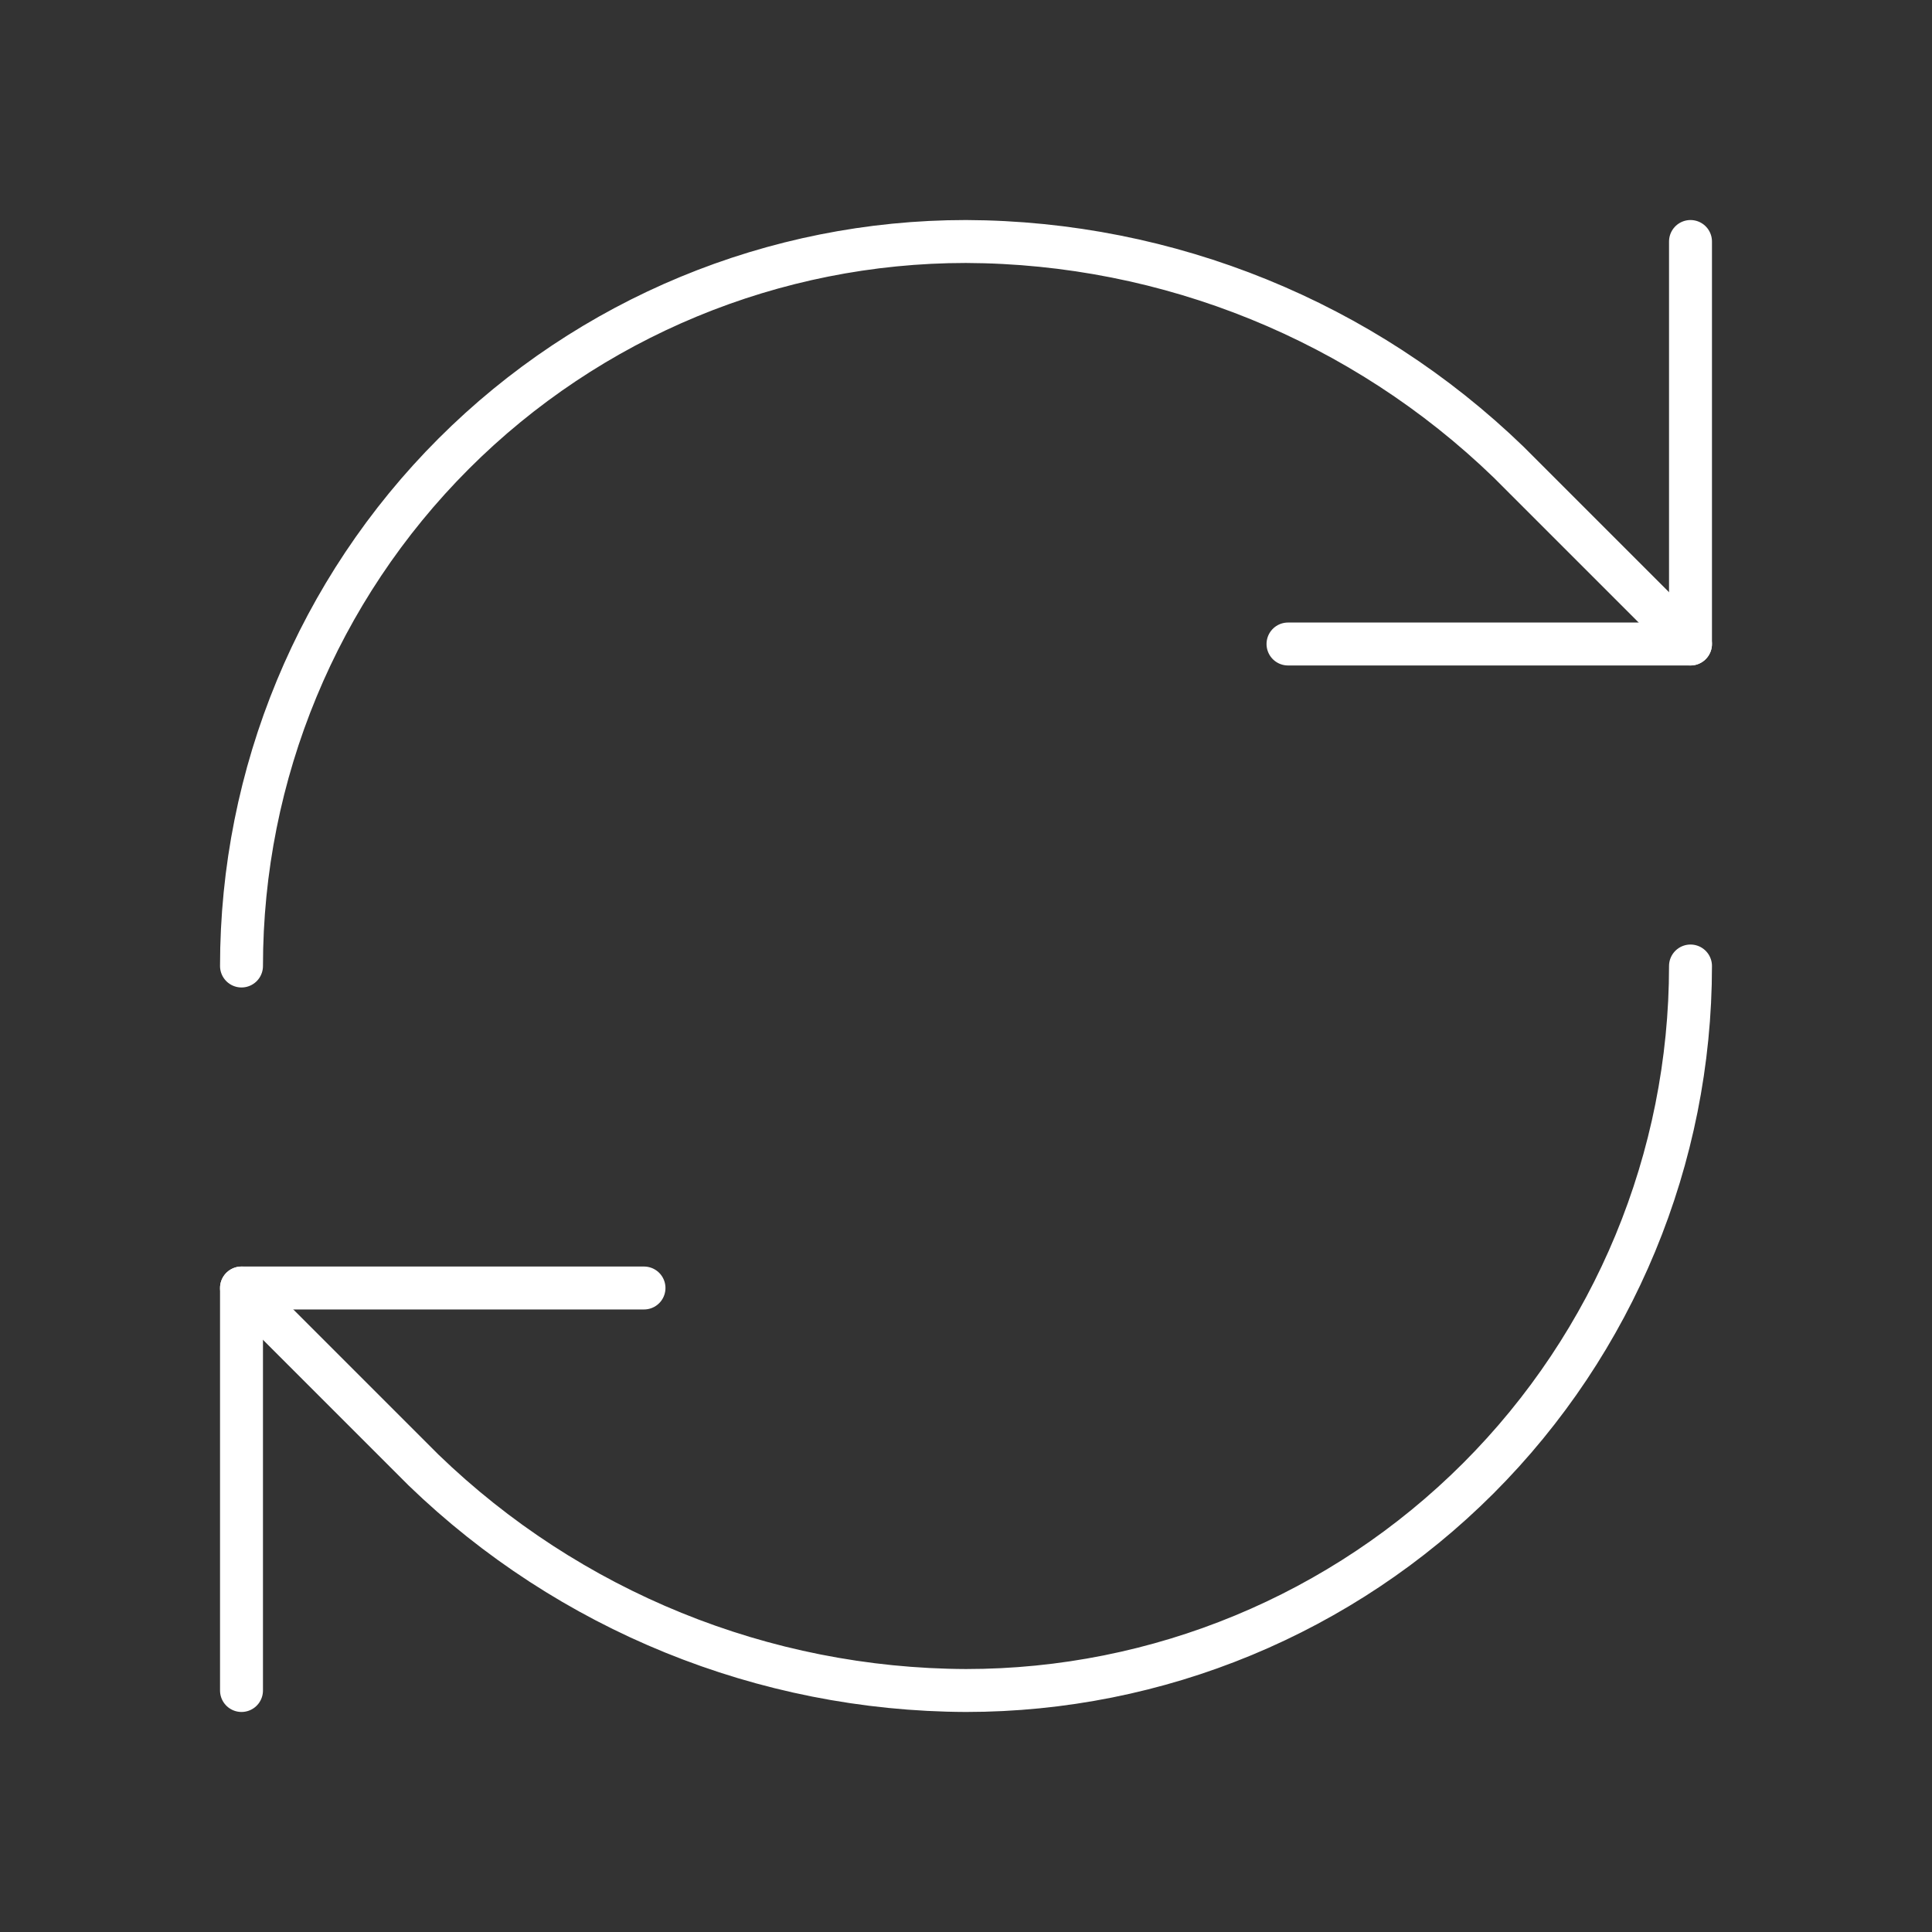
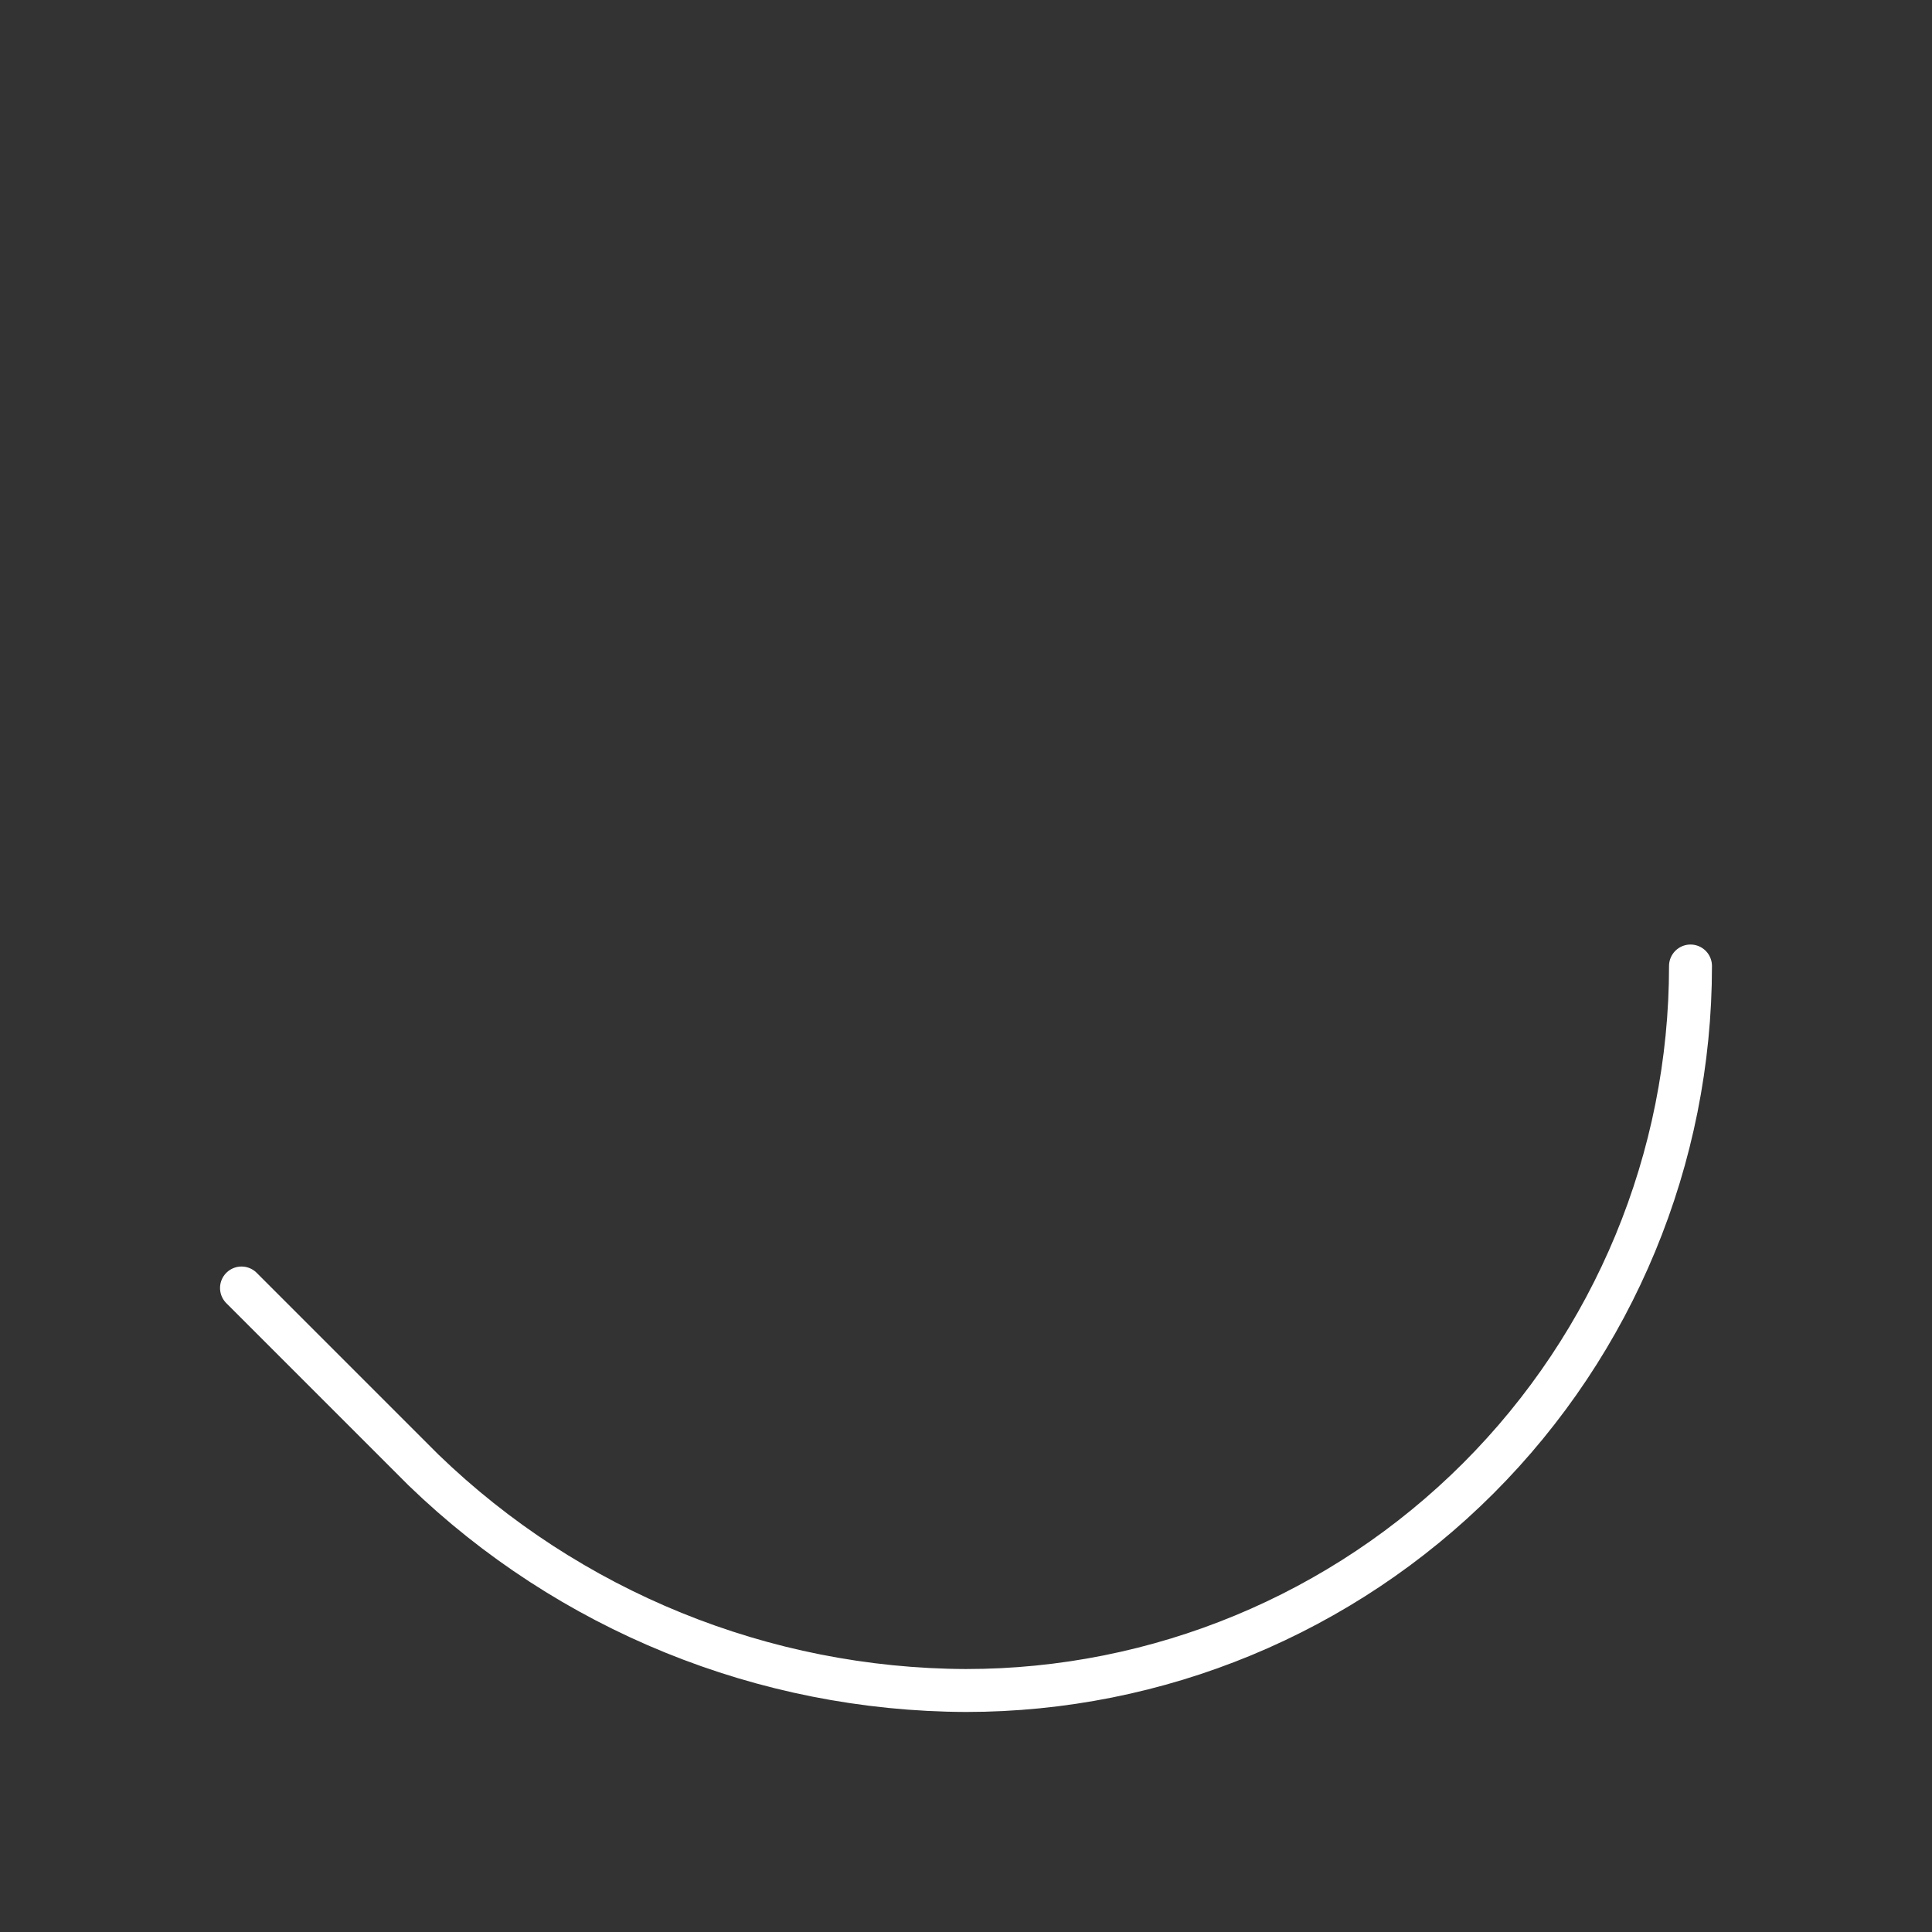
<svg xmlns="http://www.w3.org/2000/svg" width="90" height="90" viewBox="0 0 90 90" fill="none">
  <rect x="0" y="0" width="90" height="90" fill="#333333" stroke="none" />
-   <path d="M11.25 45C11.25 36.049 14.806 27.465 21.135 21.135C27.465 14.806 36.049 11.25 45 11.25C54.435 11.286 63.491 14.967 70.275 21.525L78.75 30" stroke="white" stroke-width="2" stroke-linecap="round" stroke-linejoin="round" />
-   <path d="M78.75 11.25V30H60" stroke="white" stroke-width="2" stroke-linecap="round" stroke-linejoin="round" />
  <path d="M78.75 45C78.75 53.951 75.194 62.535 68.865 68.865C62.535 75.194 53.951 78.75 45 78.75C35.565 78.715 26.509 75.033 19.725 68.475L11.25 60" stroke="white" stroke-width="2" stroke-linecap="round" stroke-linejoin="round" />
-   <path d="M30 60H11.25V78.75" stroke="white" stroke-width="2" stroke-linecap="round" stroke-linejoin="round" />
</svg>